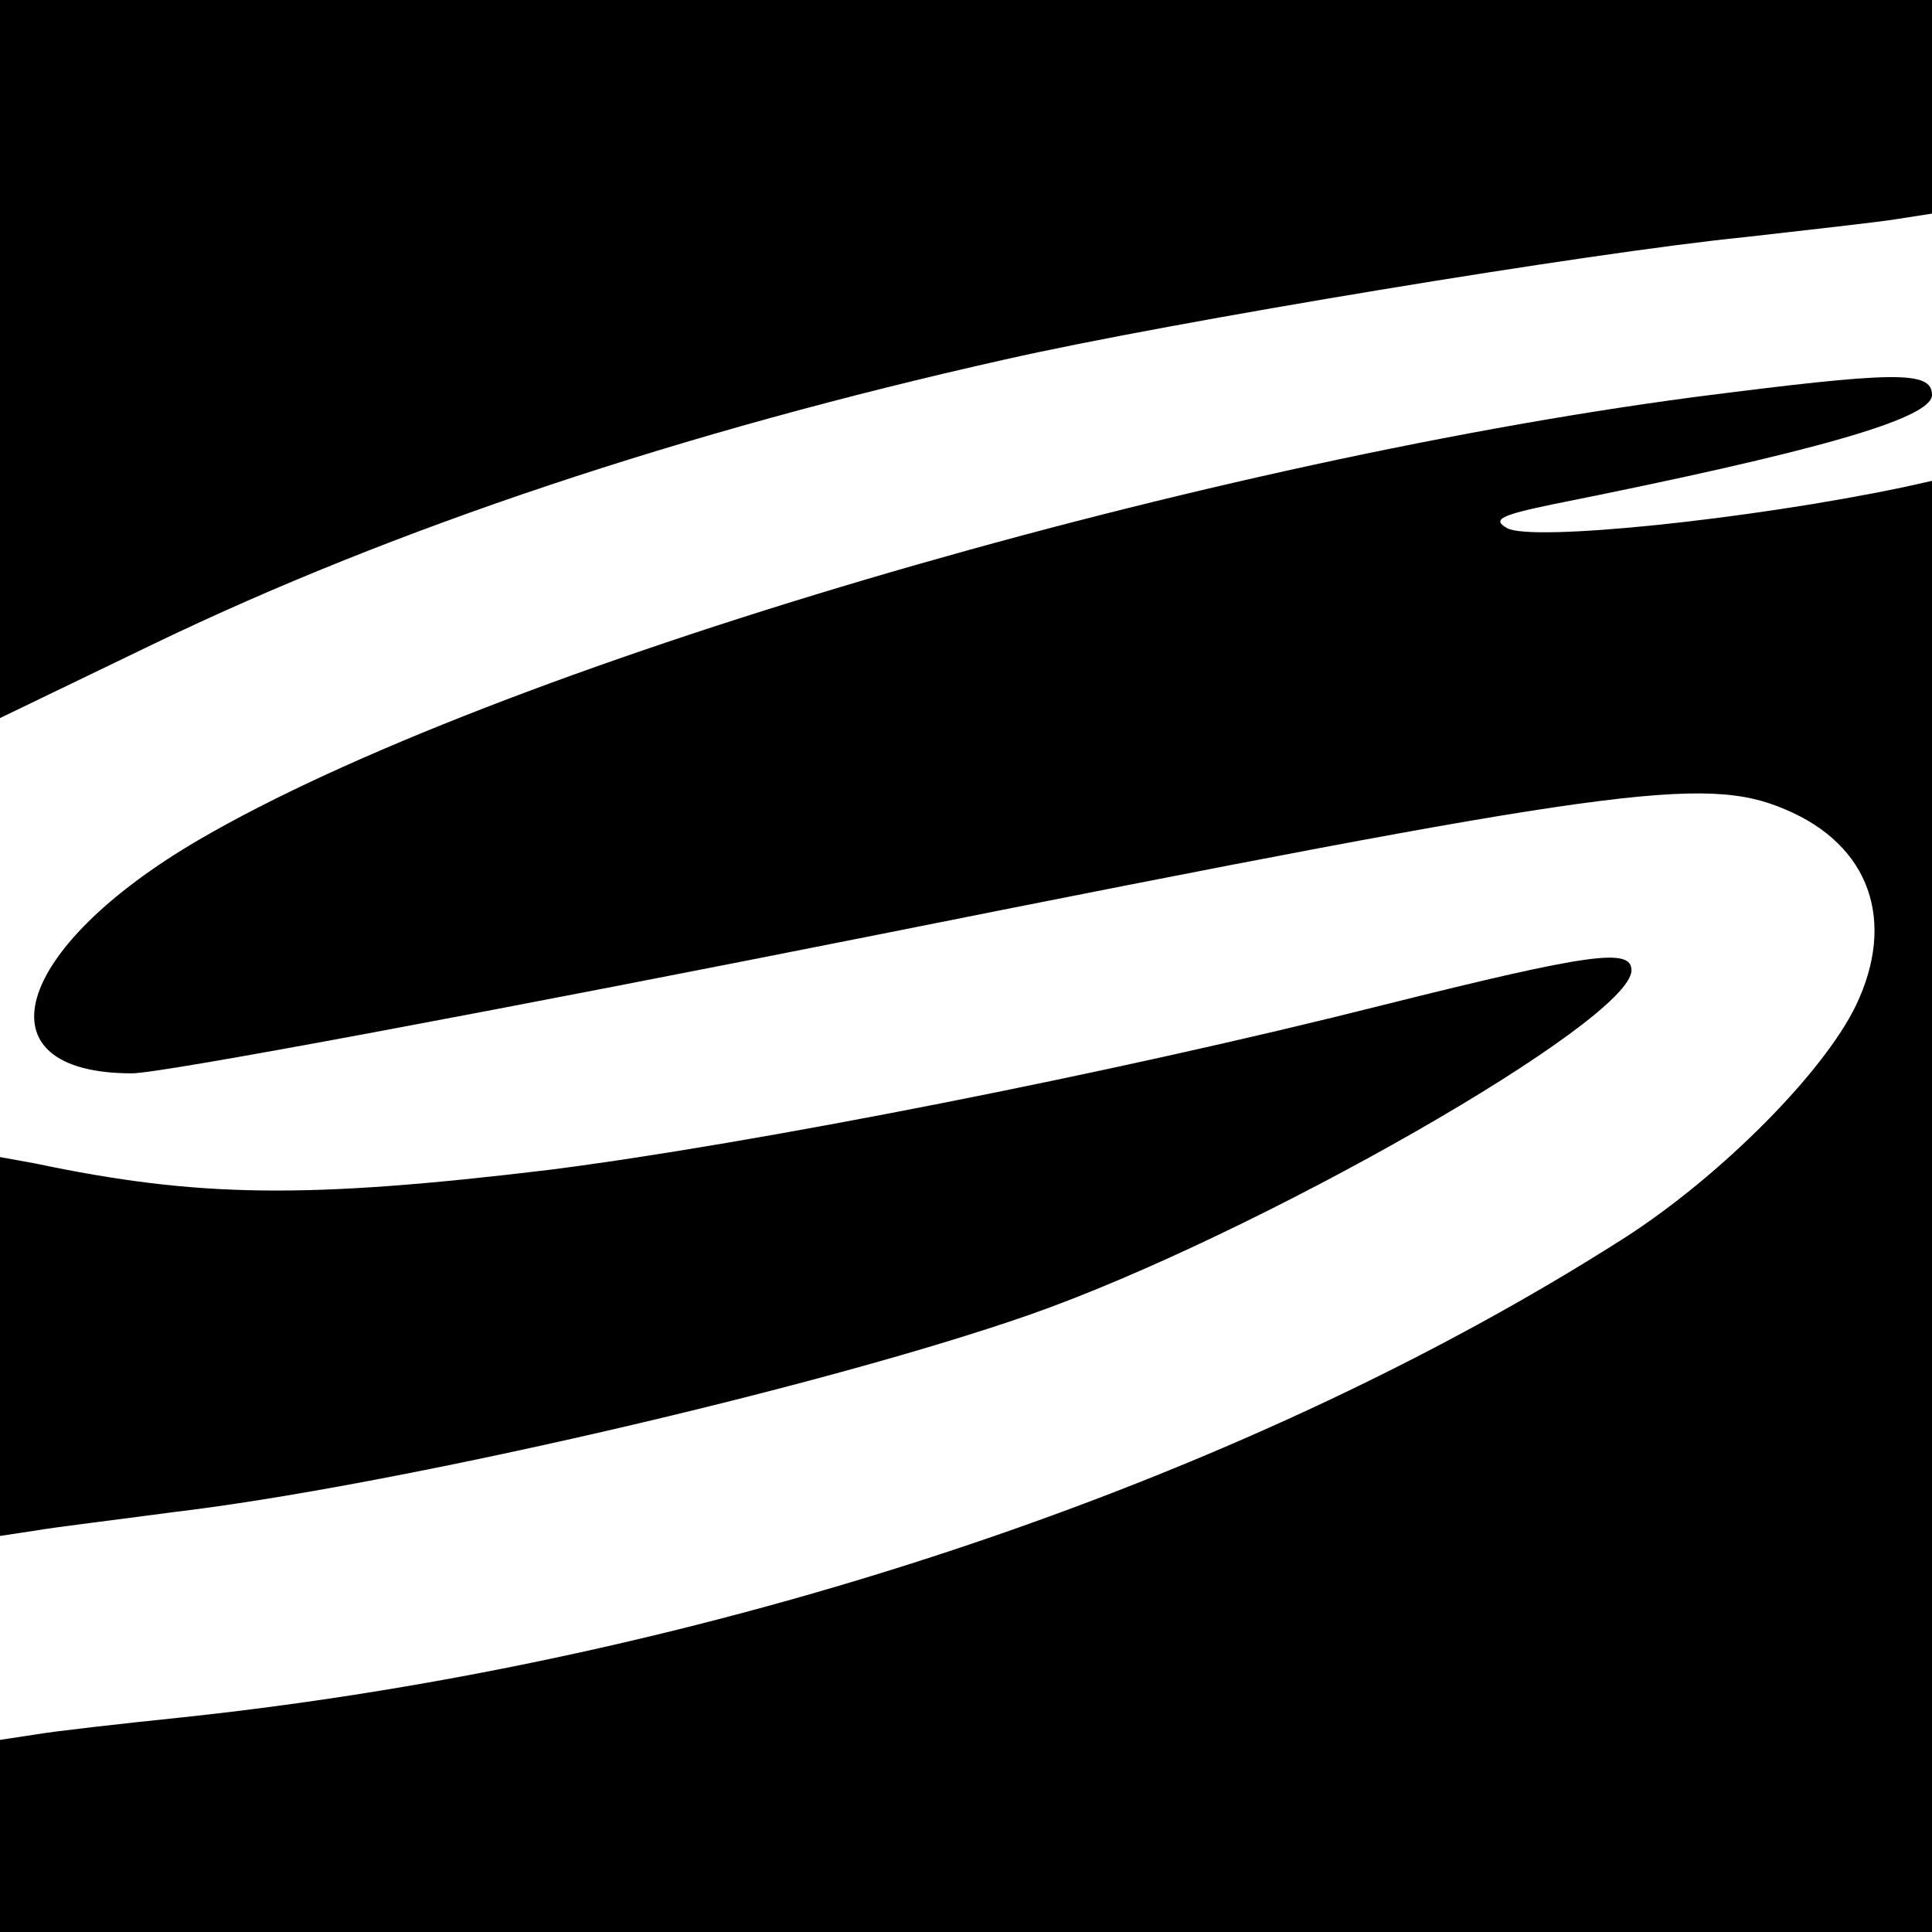
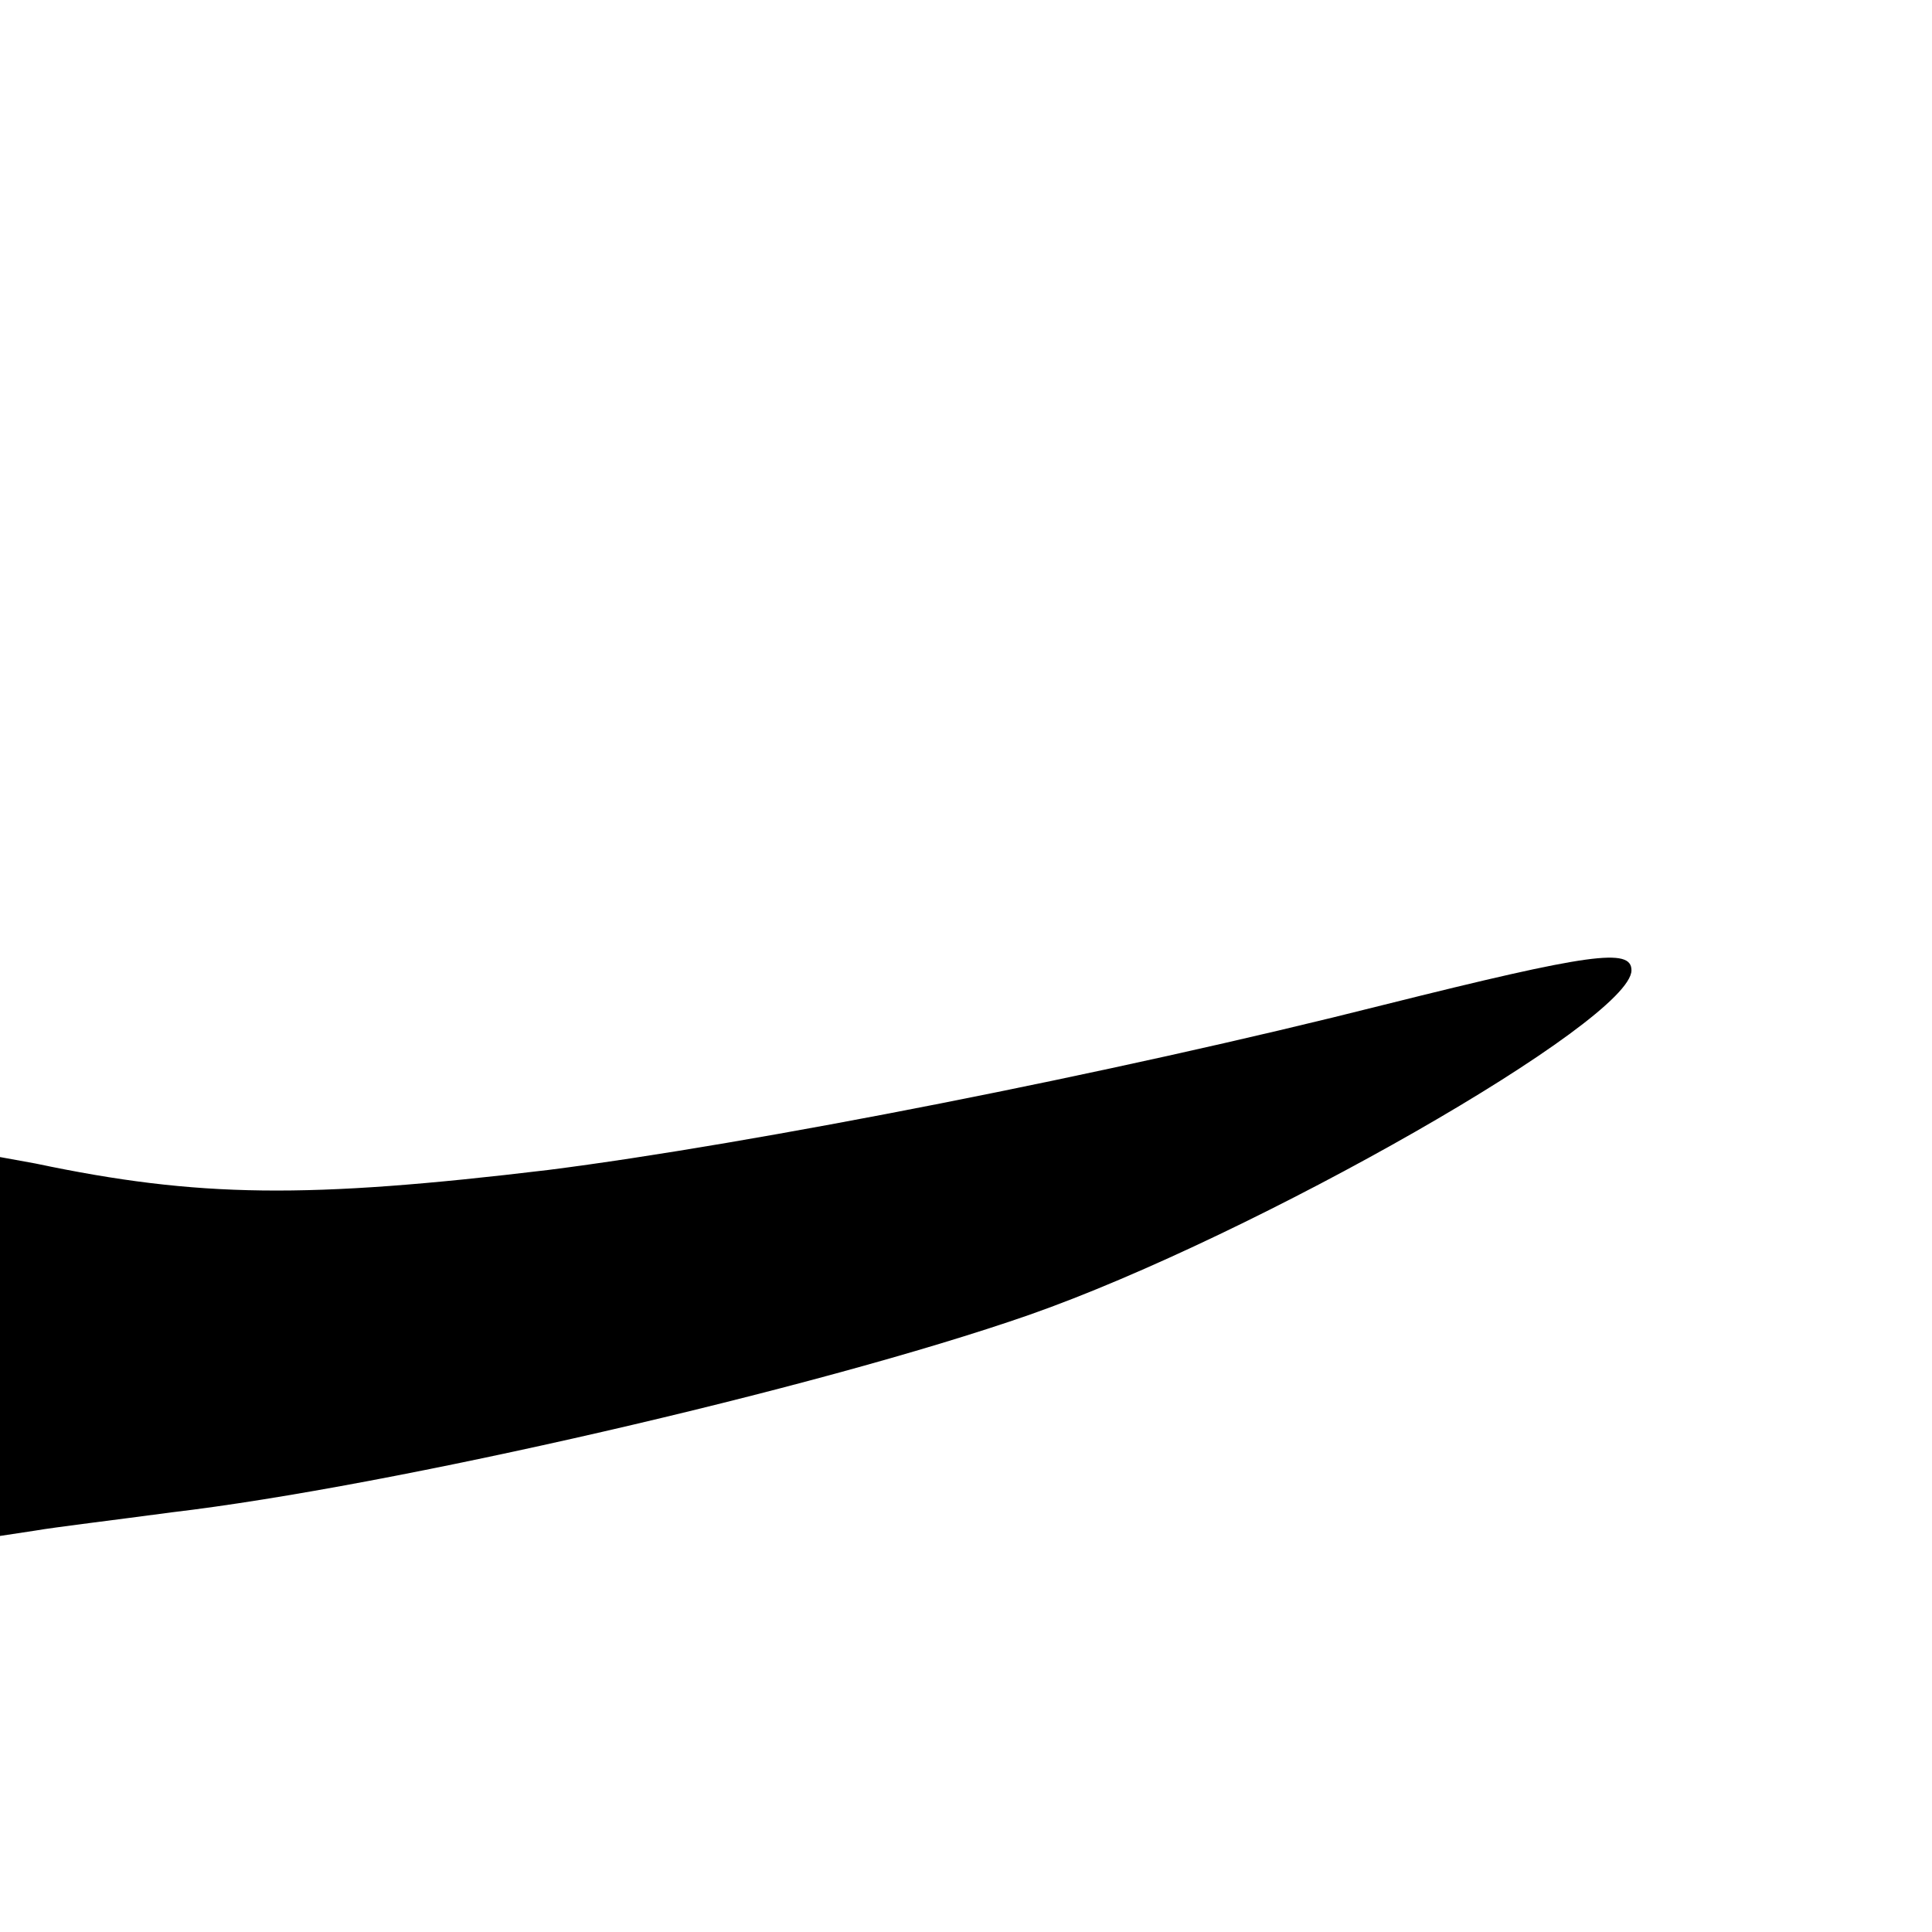
<svg xmlns="http://www.w3.org/2000/svg" version="1.0" width="180pt" height="180pt" viewBox="0 0 180 180" preserveAspectRatio="xMidYMid meet">
  <g transform="translate(0,180) scale(0.1,-0.1)" fill="#000000" stroke="none">
-     <path d="M0 1466 l0 -335 143 69 c224 108 494 198 793 265 154 35 548 100 689 114 61 7 125 14 143 17 l32 5 0 99 0 100 -900 0 -900 0 0 -334z" />
-     <path d="M1578 1430 c-475 -63 -1119 -253 -1392 -412 -175 -102 -208 -218 -63 -218 28 0 342 59 699 130 681 136 766 148 841 116 79 -33 104 -104 66 -183 -30 -62 -125 -158 -215 -216 -360 -230 -855 -395 -1344 -447 -58 -6 -120 -13 -137 -16 l-33 -5 0 -89 0 -90 900 0 900 0 0 676 0 676 -27 -6 c-143 -30 -346 -51 -369 -38 -14 8 -6 12 42 22 245 49 354 80 354 102 0 23 -35 22 -222 -2z" />
    <path d="M1290 864 c-253 -64 -590 -130 -779 -154 -225 -27 -326 -26 -478 6 l-33 6 0 -176 0 -177 33 5 c17 3 75 10 127 17 204 24 601 115 799 184 211 74 561 274 561 321 0 21 -38 16 -230 -32z" />
  </g>
</svg>